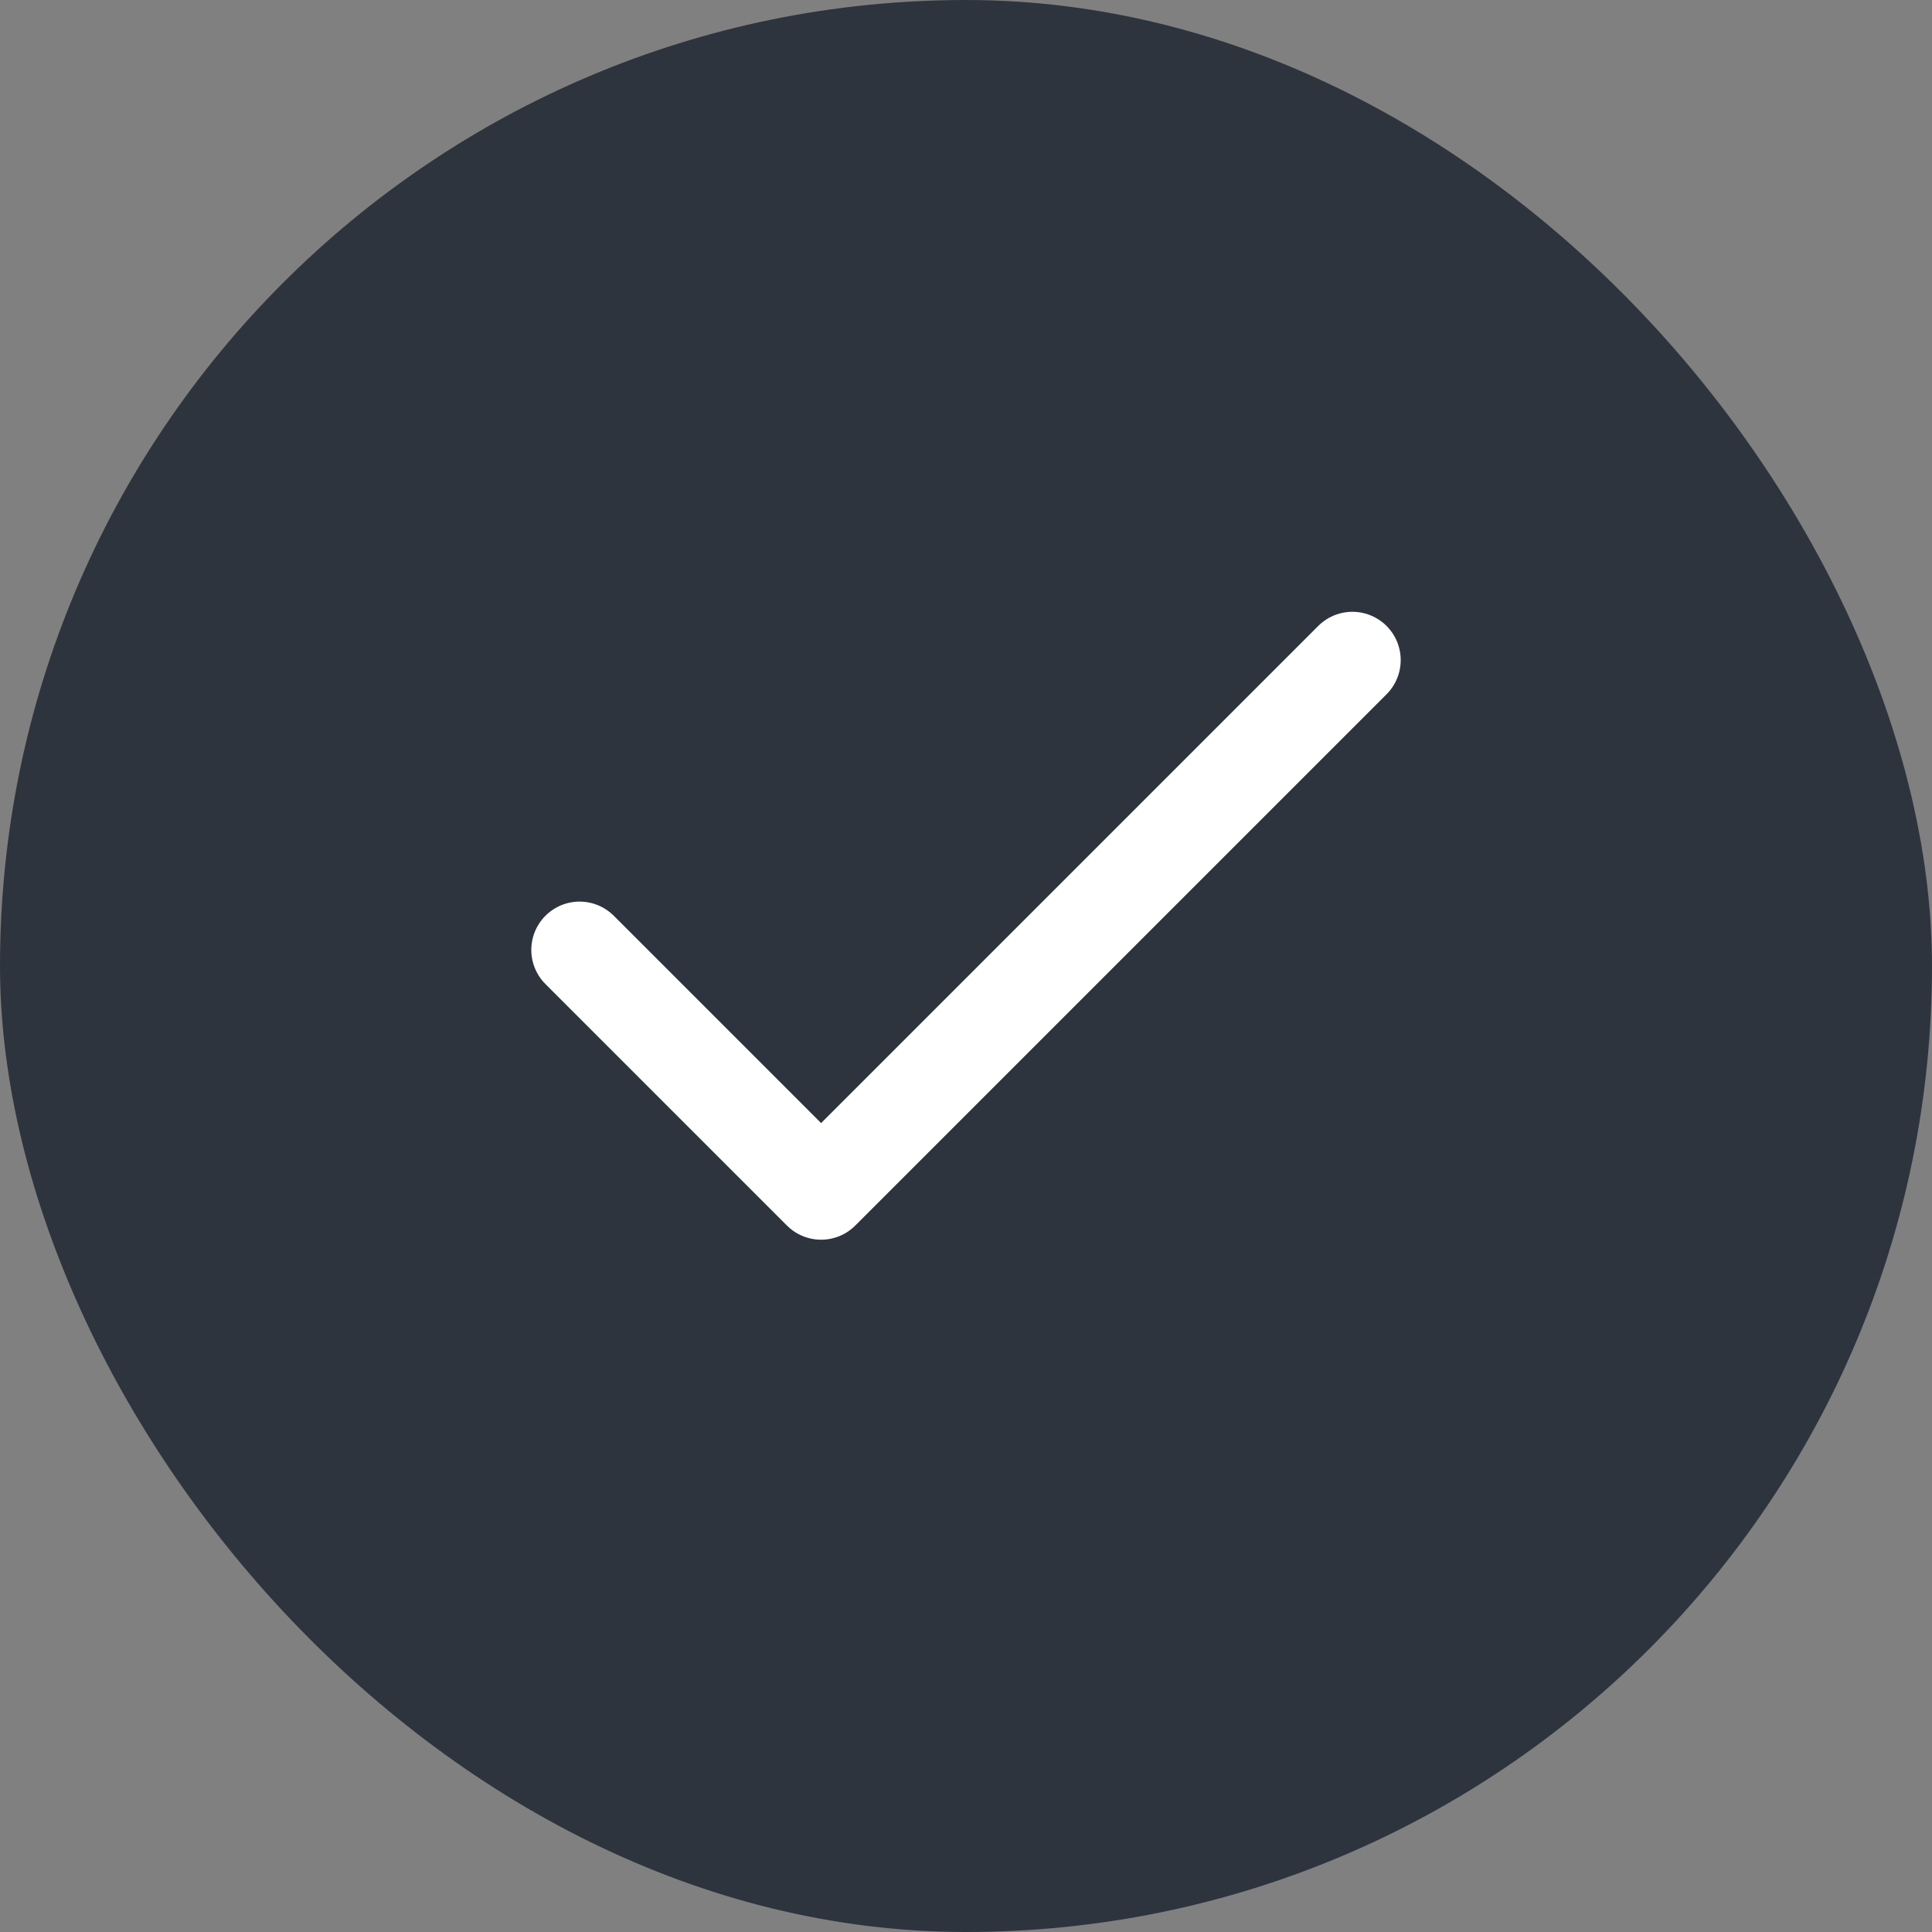
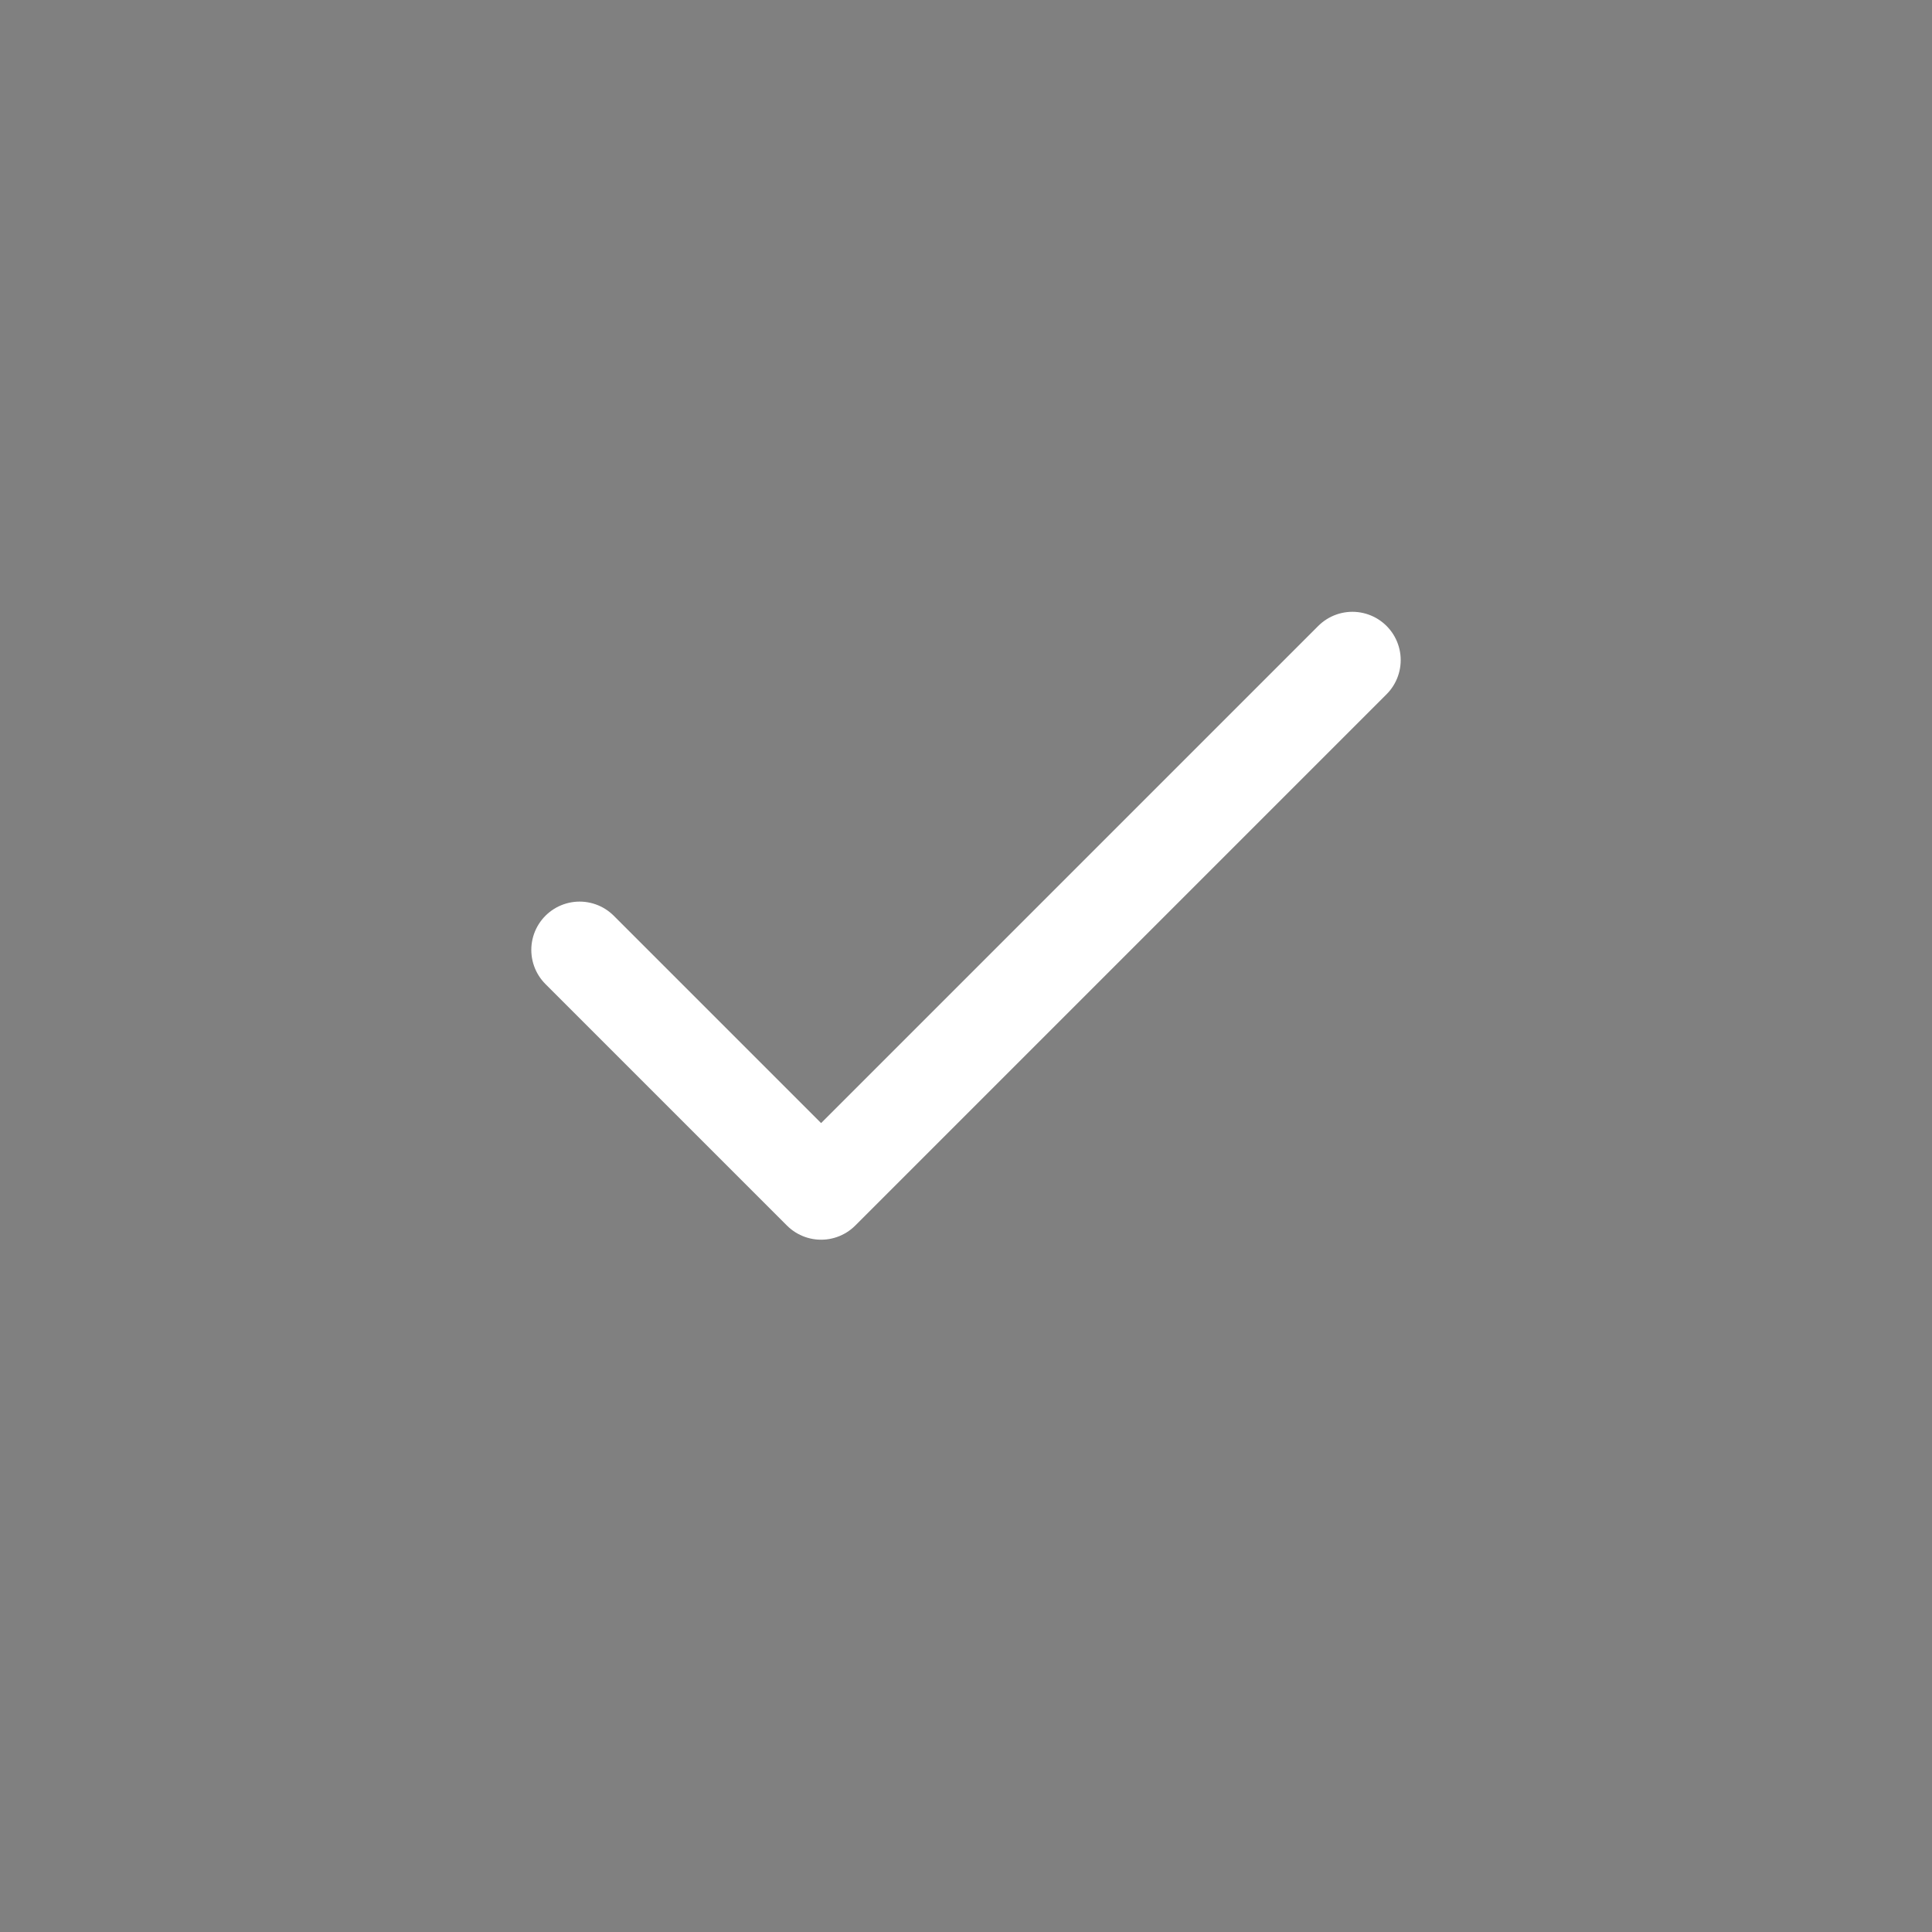
<svg xmlns="http://www.w3.org/2000/svg" width="24" height="24" viewBox="0 0 24 24" fill="none">
  <rect x="0" y="0" width="24" height="24" fill="#808080" stroke="none" />
-   <rect width="24" height="24" rx="12" fill="#2E343E" />
  <path d="M16.8 8.2L10.2 14.8L7.2 11.8" stroke="white" stroke-width="1.2" stroke-linecap="round" stroke-linejoin="round" />
</svg>